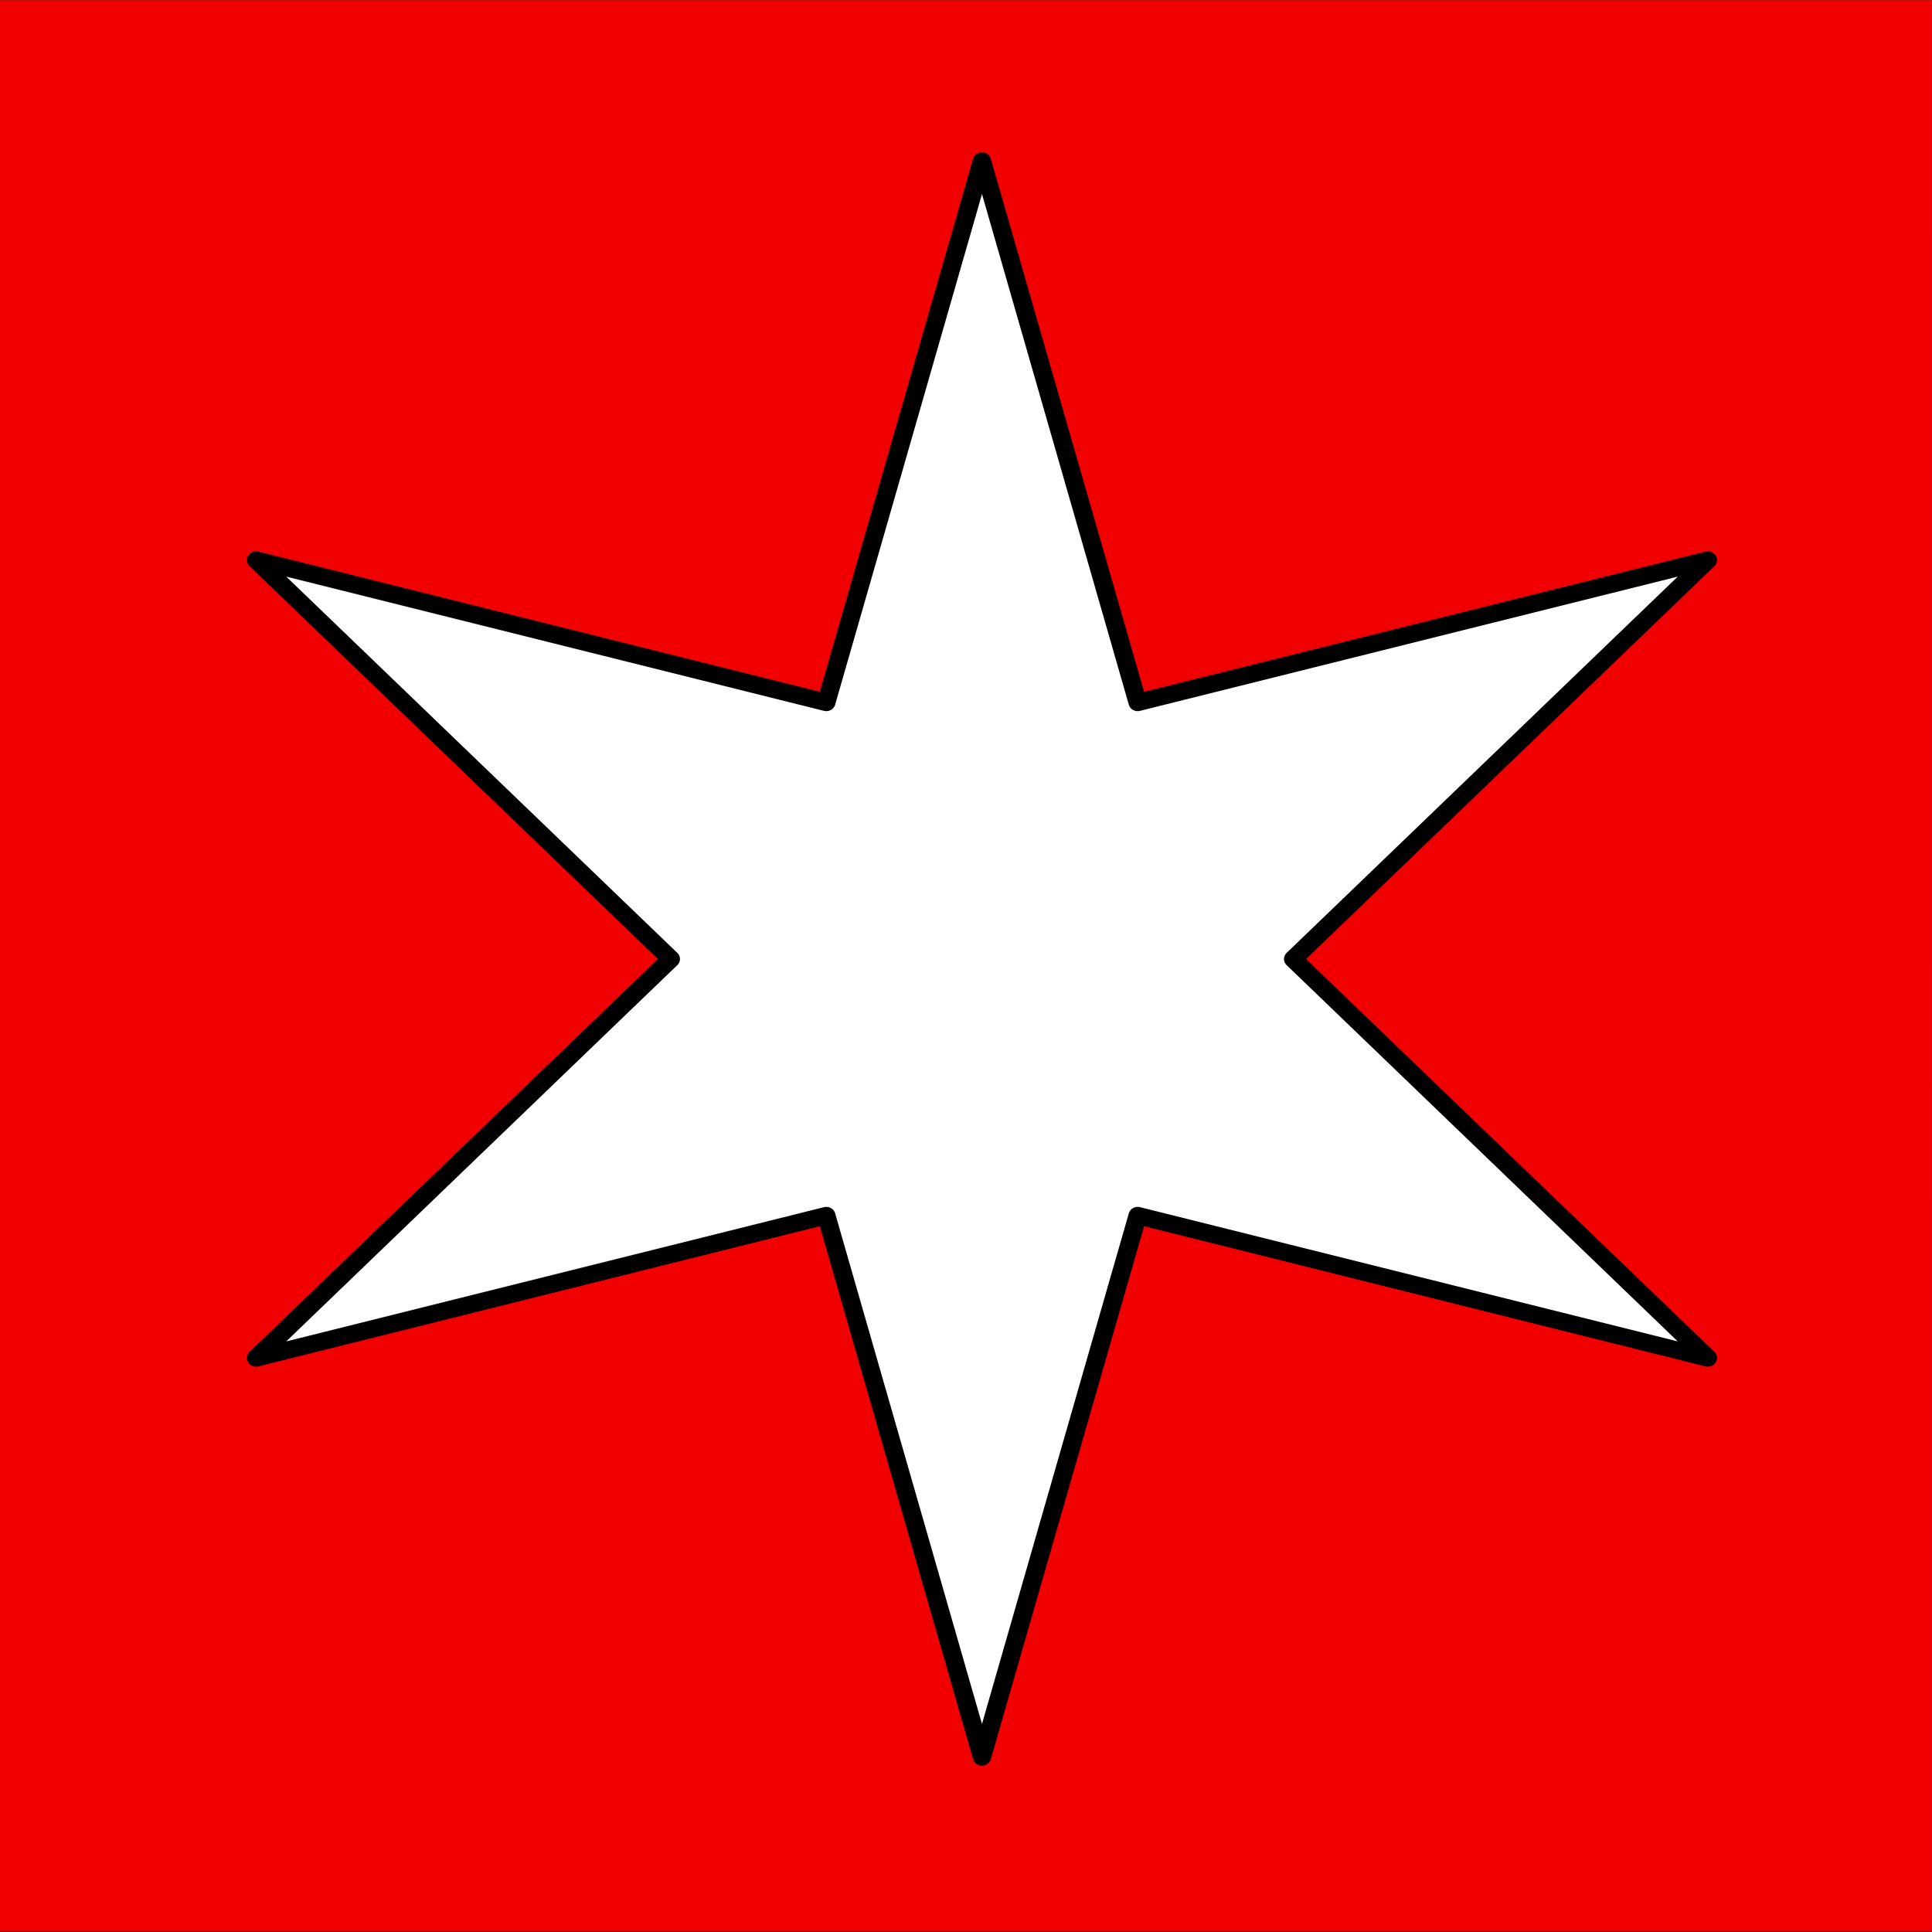
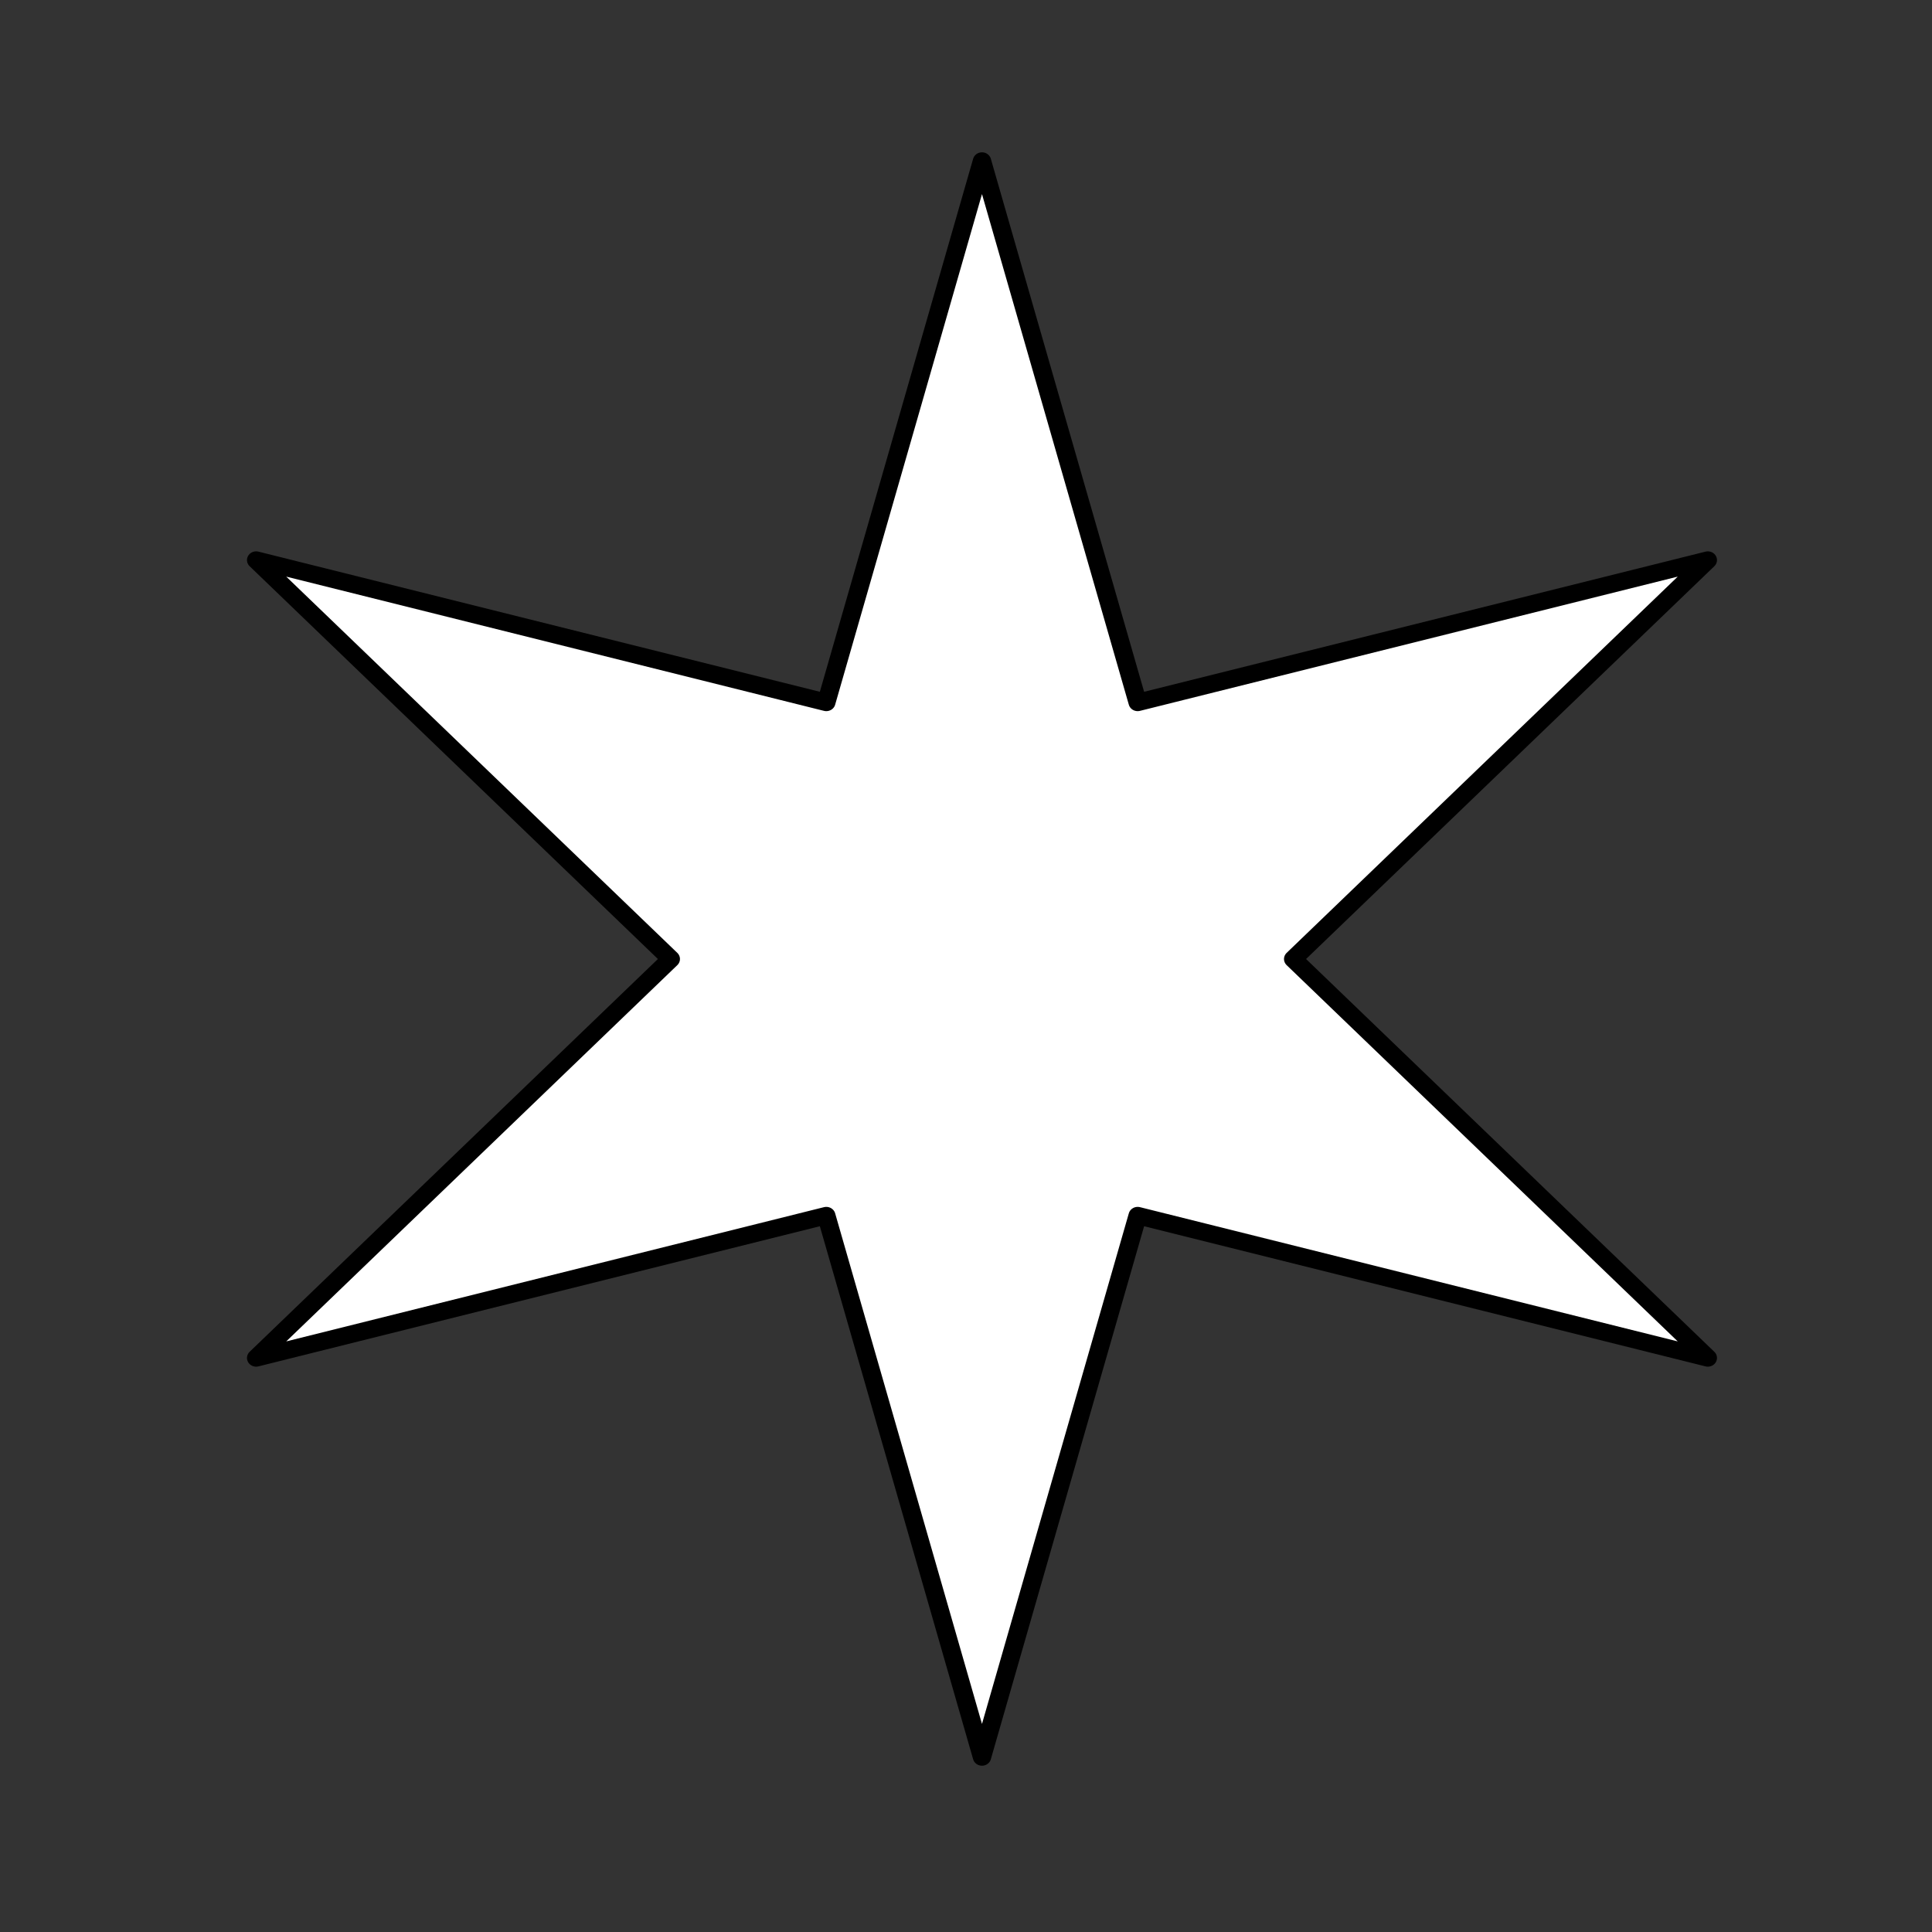
<svg xmlns="http://www.w3.org/2000/svg" xmlns:ns1="http://sodipodi.sourceforge.net/DTD/sodipodi-0.dtd" xmlns:ns2="http://www.inkscape.org/namespaces/inkscape" version="1.1" id="Layer_1" x="0px" y="0px" viewBox="0 0 216 216" style="enable-background:new 0 0 216 216;" xml:space="preserve" ns1:docname="CHE Hérémence Flag.svg" ns2:version="0.92.3 (2405546, 2018-03-11)">
  <rect x="0" y="0" width="216" height="216" fill="#333333" stroke="none" />
  <defs id="defs13" />
  <ns1:namedview pagecolor="#ffffff" bordercolor="#666666" borderopacity="1" objecttolerance="10" gridtolerance="10" guidetolerance="10" ns2:pageopacity="0" ns2:pageshadow="2" ns2:window-width="1920" ns2:window-height="1017" id="namedview11" showgrid="false" ns2:zoom="2" ns2:cx="33.115702" ns2:cy="62.84853" ns2:window-x="-8" ns2:window-y="-8" ns2:window-maximized="1" ns2:current-layer="g957" />
  <style type="text/css" id="style2">
	.st0{fill:#FFFFFF;}
	.st1{fill:#2161C4;}
</style>
  <g id="g957" transform="matrix(0.439,0,0,0.418,-1.756,-1.648)" style="stroke-width:2.334">
-     <path id="path945" d="M 4,4 V 520.457 H 496.012 L 496,4 Z" ns2:connector-curvature="0" style="fill:#f00000;stroke:none;stroke-width:18.671" ns1:nodetypes="ccccc" />
    <path id="path947" d="m 254.084,47.017 39.65,144.8 145.2,-38.07 -105.6,106.7 105.6,106.7 -145.2,-38.07 -39.65,144.8 -39.65,-144.8 -145.2,38.07 105.6,-106.7 -105.6,-106.7 145.2,38.07 z" ns2:connector-curvature="0" style="fill:#ffffff;fill-rule:evenodd;stroke:#000000;stroke-width:4.668;stroke-linecap:round;stroke-linejoin:round;stroke-miterlimit:4;stroke-dasharray:none" />
  </g>
</svg>